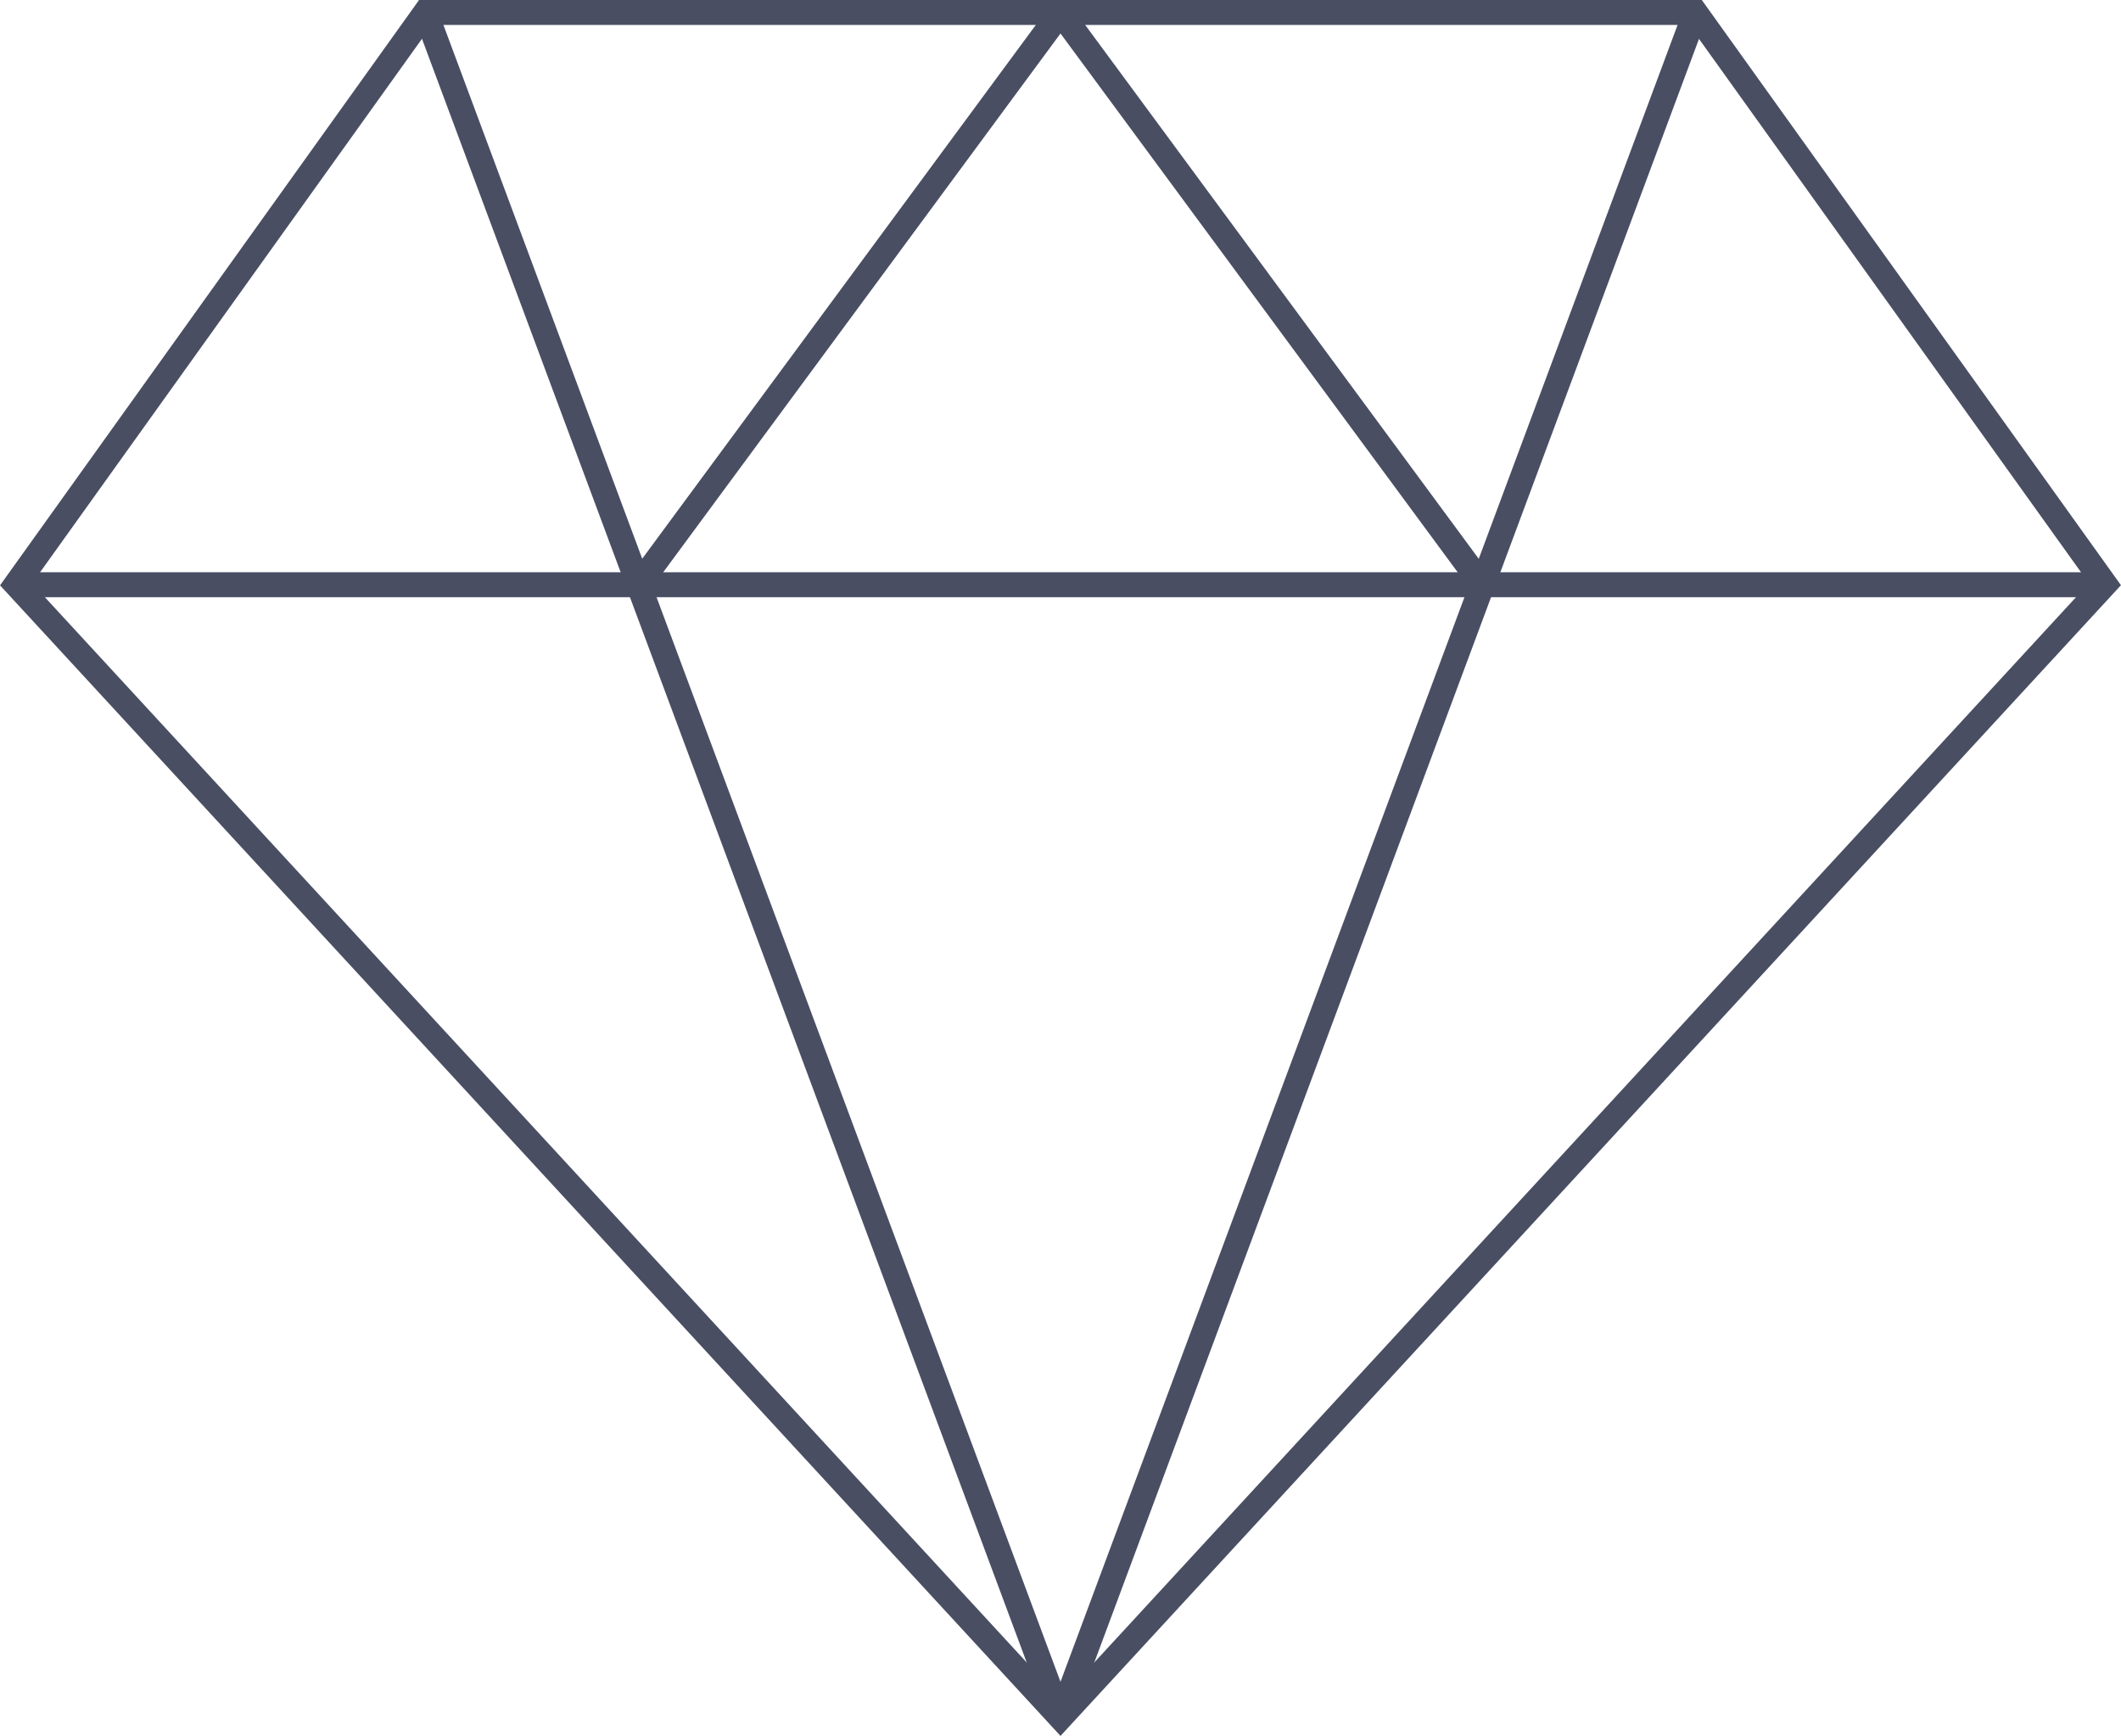
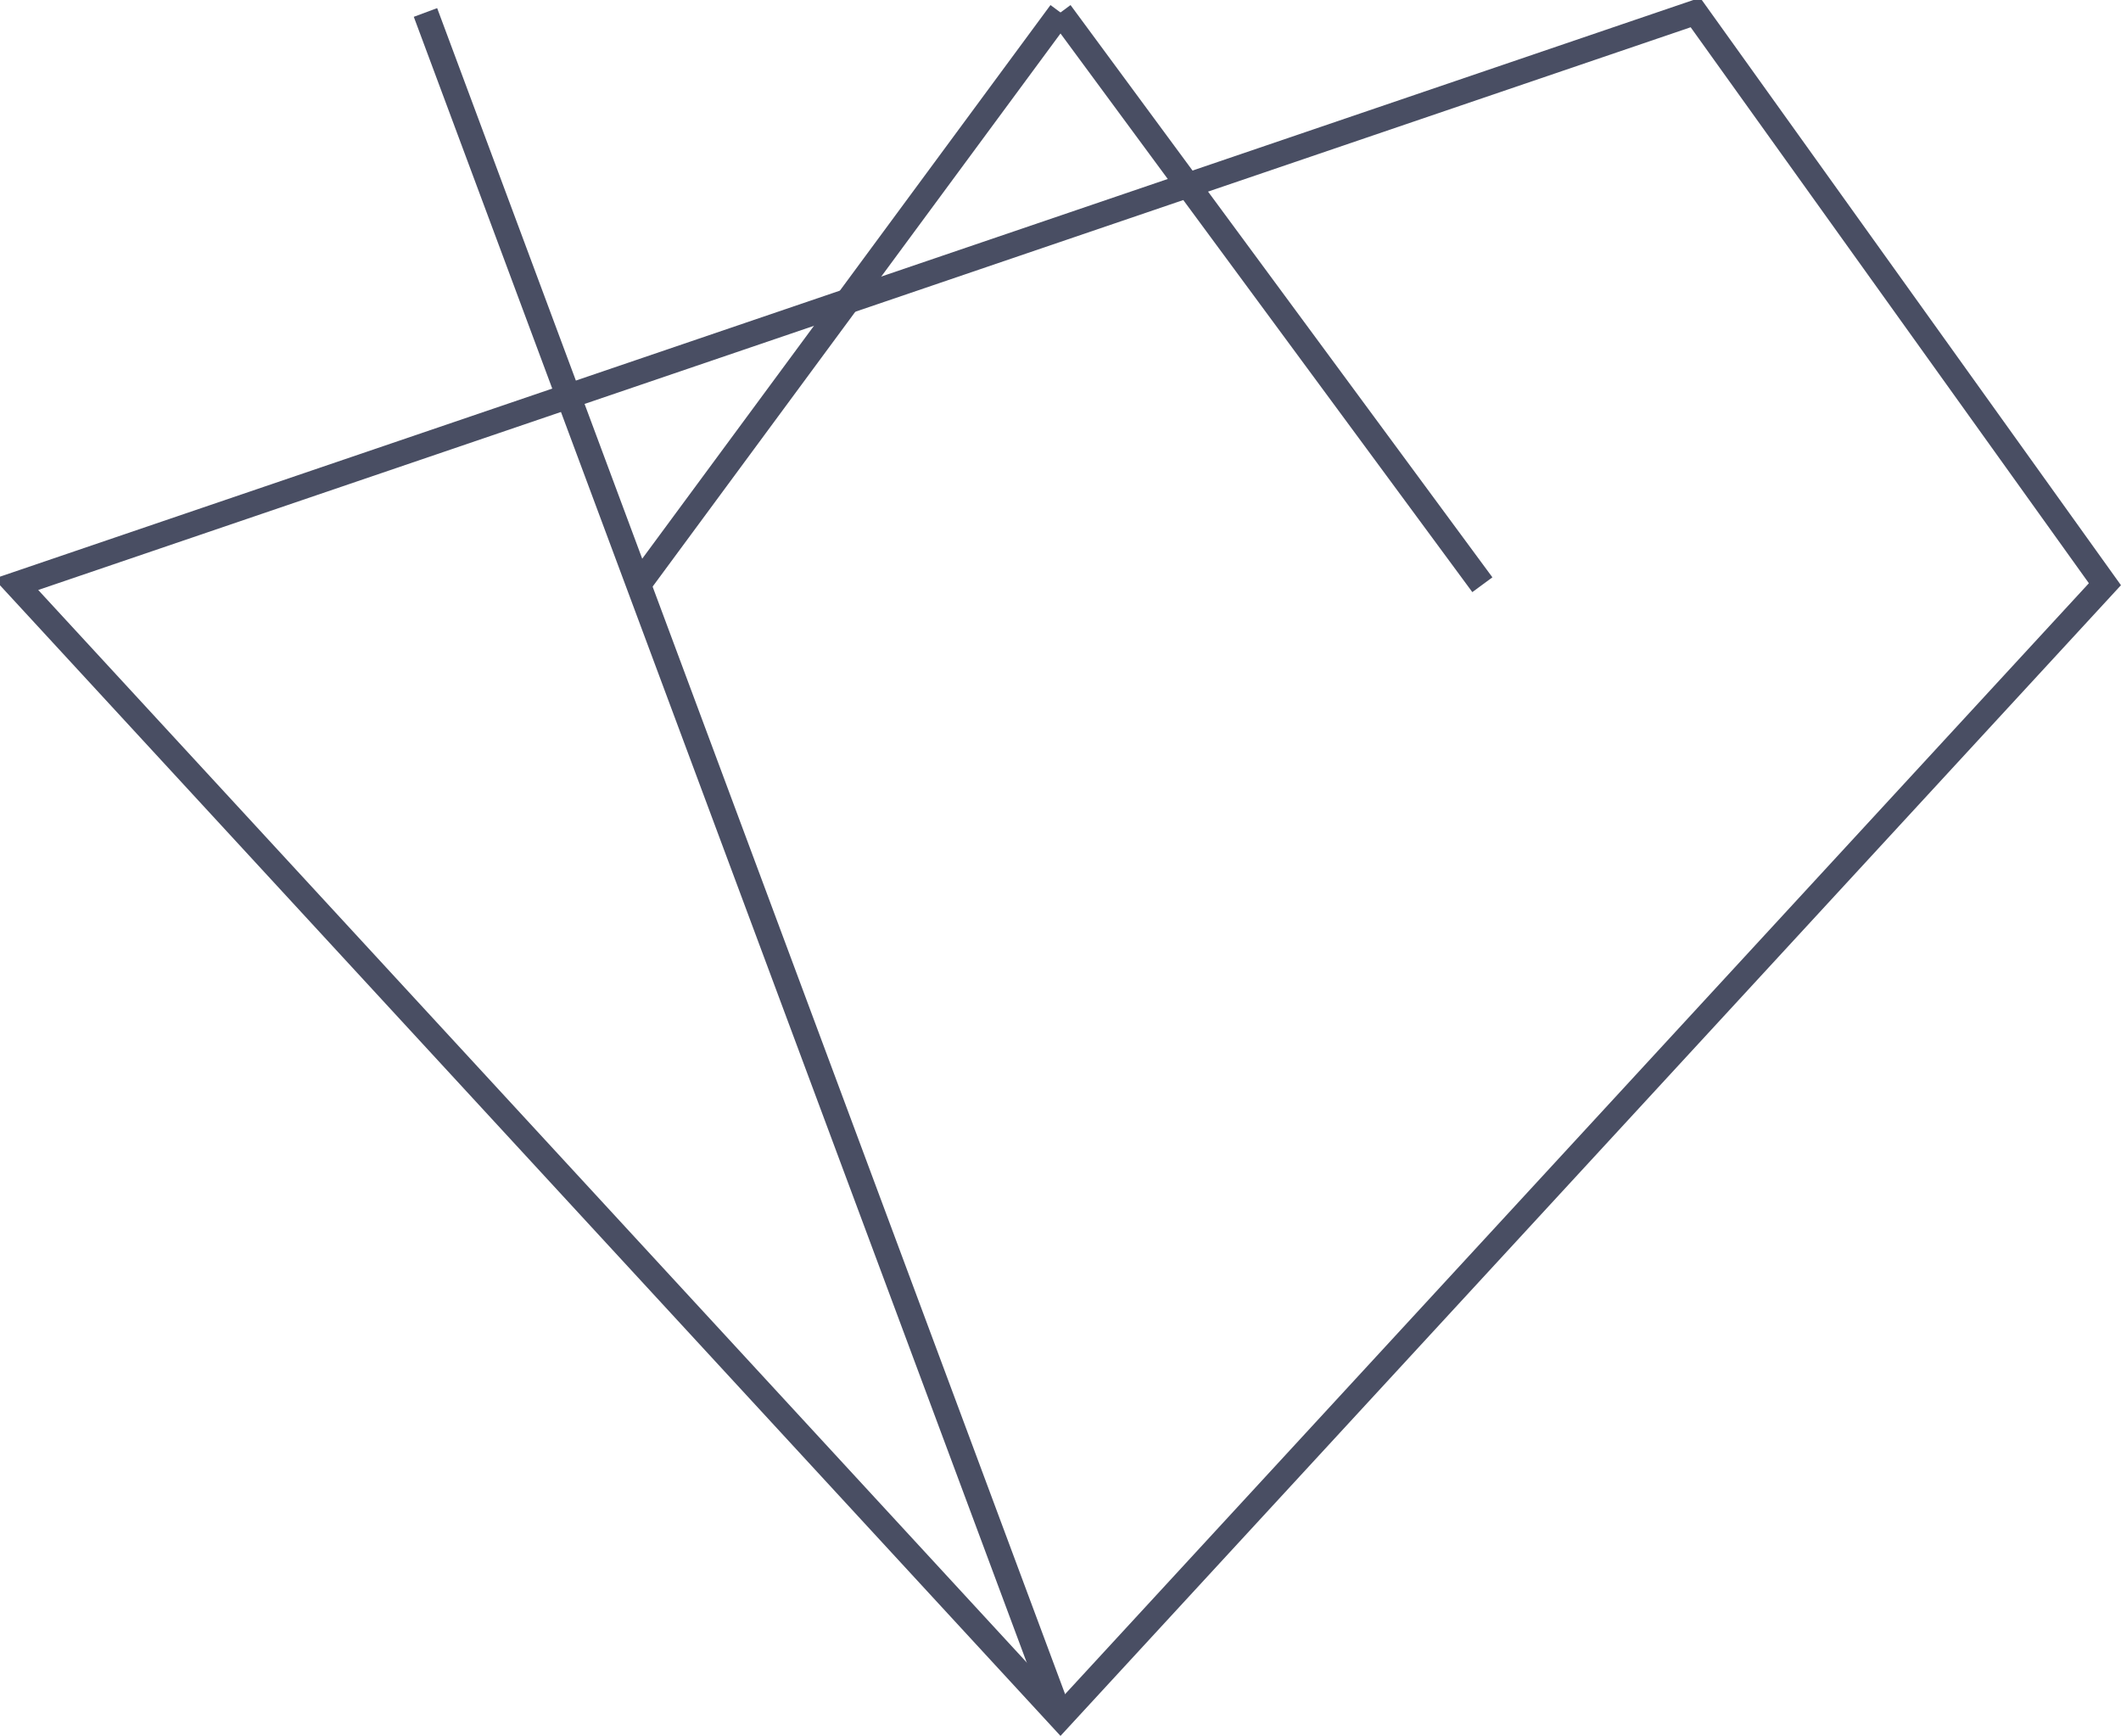
<svg xmlns="http://www.w3.org/2000/svg" viewBox="0 0 170.14 139.24">
  <defs>
    <style>.cls-1{fill:none;stroke:#494e63;stroke-miterlimit:10;stroke-width:2px;}</style>
  </defs>
  <g id="Ebene_2" data-name="Ebene 2">
    <g id="Ebene_1-2" data-name="Ebene 1">
      <g id="Gruppe_219" data-name="Gruppe 219">
-         <path id="Pfad_152" data-name="Pfad 152" class="cls-1" d="M85.07,137.76l83.78-90.9L136,1H34.13L1.29,46.87Z" />
+         <path id="Pfad_152" data-name="Pfad 152" class="cls-1" d="M85.07,137.76l83.78-90.9L136,1L1.29,46.87Z" />
        <line id="Linie_68" data-name="Linie 68" class="cls-1" x1="85.07" y1="1" x2="51.22" y2="46.9" />
        <line id="Linie_69" data-name="Linie 69" class="cls-1" x1="85.07" y1="1" x2="118.91" y2="46.9" />
-         <line id="Linie_70" data-name="Linie 70" class="cls-1" x1="1.29" y1="46.9" x2="168.85" y2="46.9" />
        <line id="Linie_71" data-name="Linie 71" class="cls-1" x1="34.13" y1="1" x2="85.07" y2="137.76" />
-         <line id="Linie_72" data-name="Linie 72" class="cls-1" x1="136.01" y1="1" x2="85.07" y2="137.76" />
      </g>
    </g>
  </g>
</svg>